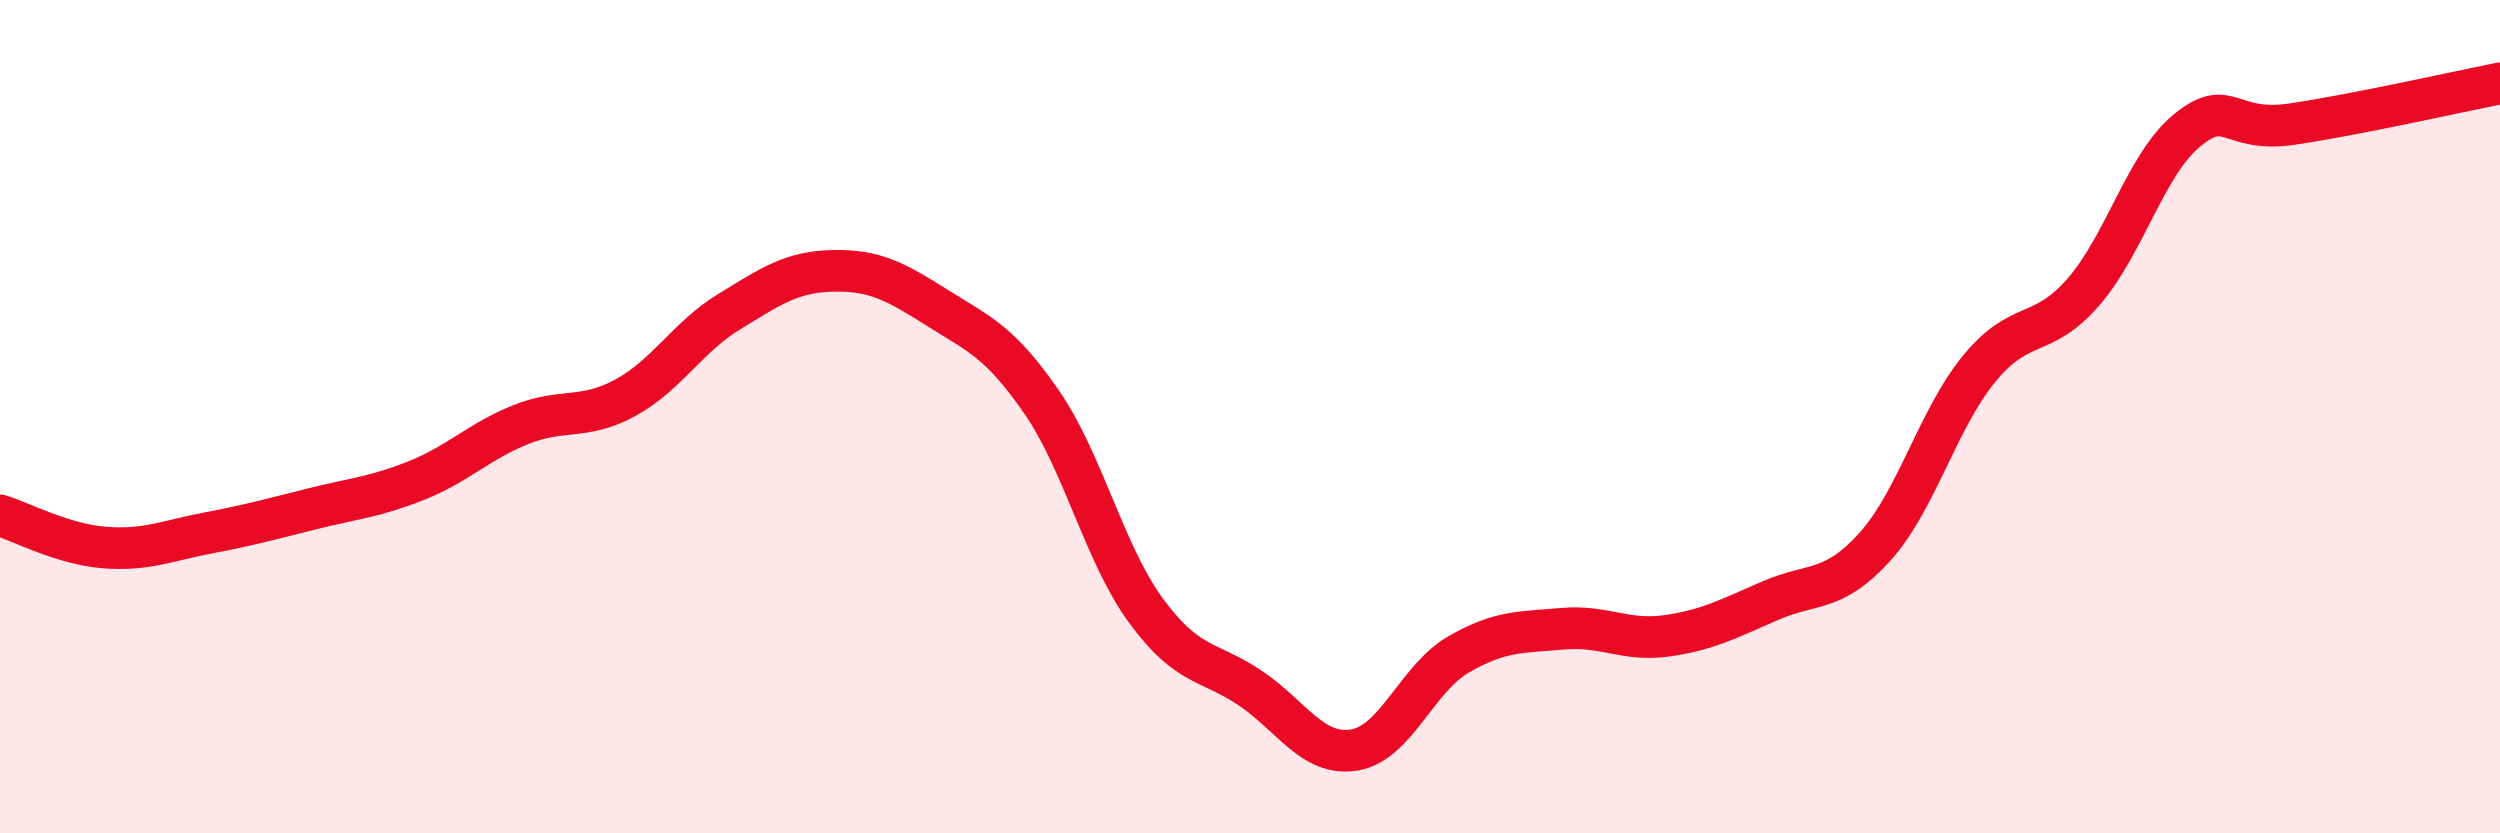
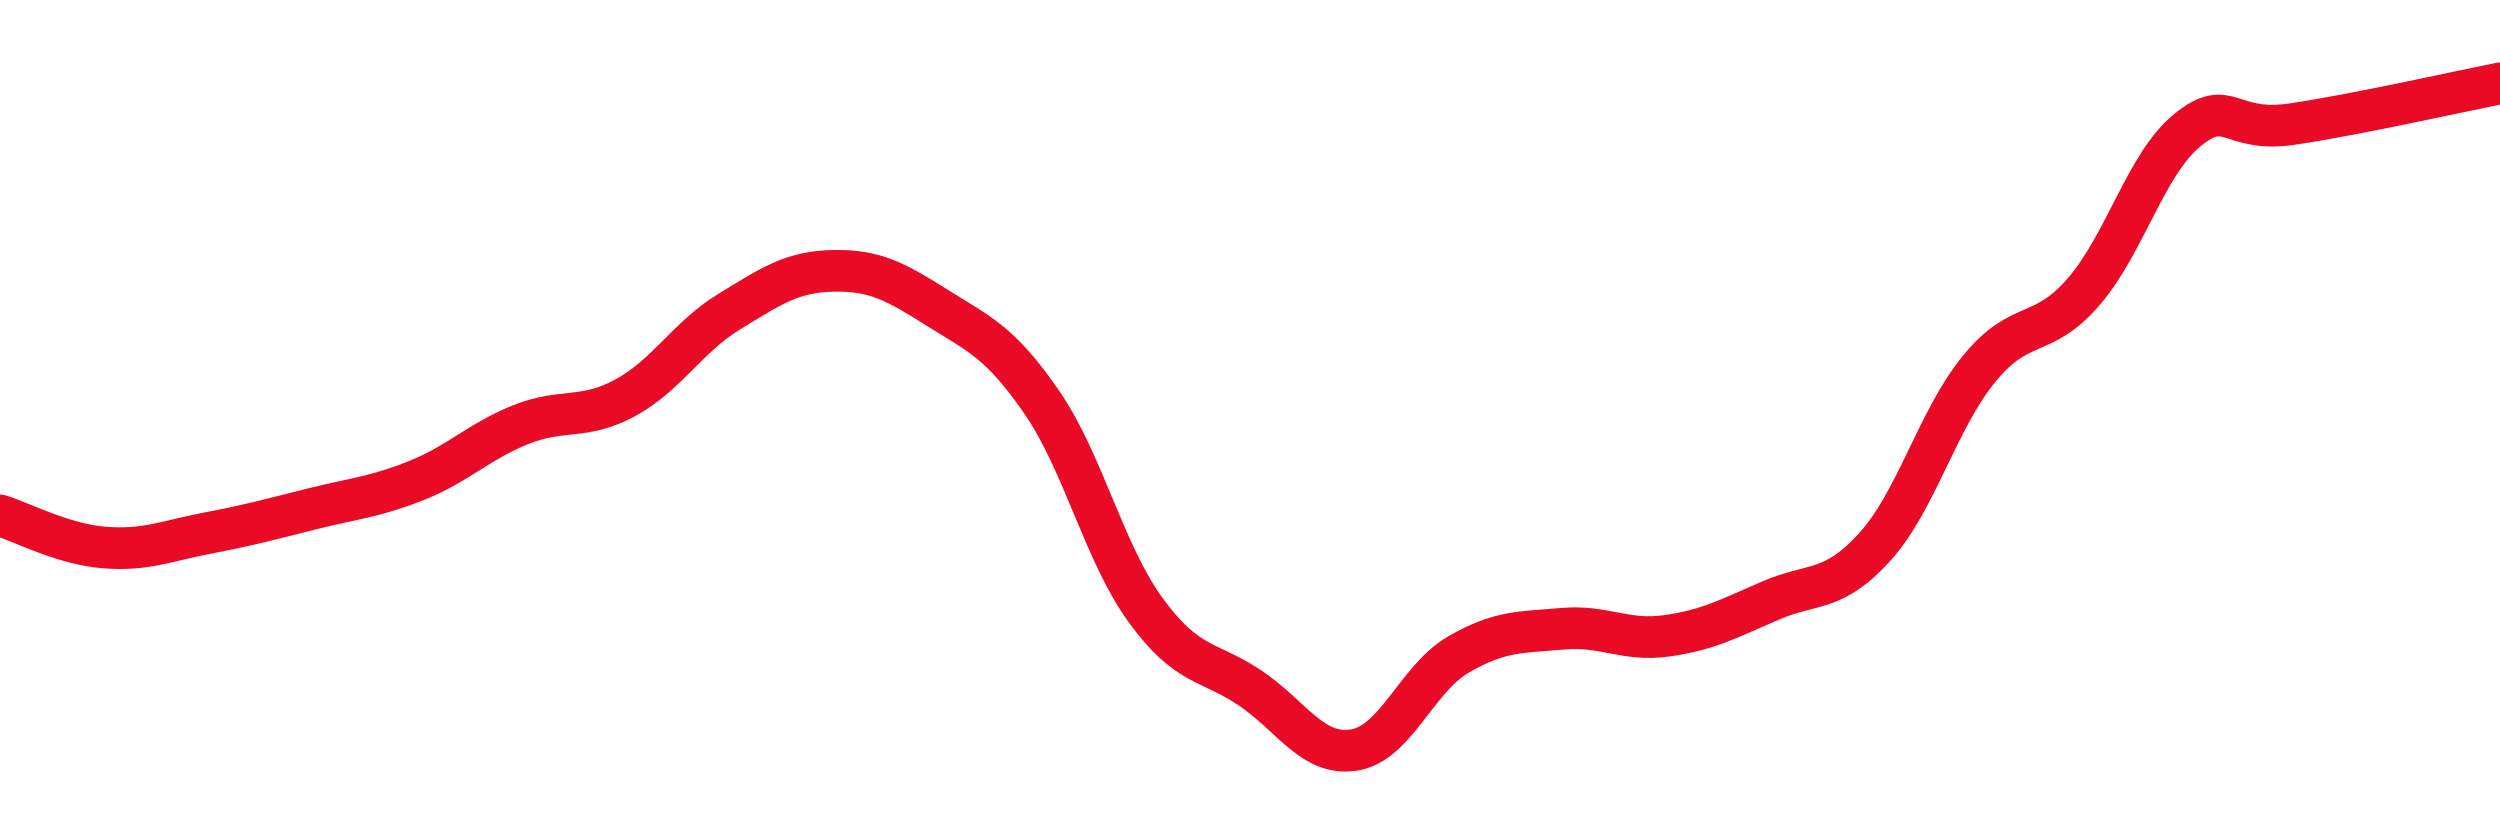
<svg xmlns="http://www.w3.org/2000/svg" width="60" height="20" viewBox="0 0 60 20">
-   <path d="M 0,12.37 C 0.5,12.52 1.5,13.06 2.5,13.14 C 3.5,13.22 4,12.98 5,12.79 C 6,12.6 6.5,12.46 7.5,12.21 C 8.5,11.96 9,11.93 10,11.53 C 11,11.13 11.5,10.59 12.5,10.19 C 13.5,9.79 14,10.09 15,9.55 C 16,9.01 16.5,8.09 17.5,7.48 C 18.5,6.87 19,6.52 20,6.5 C 21,6.48 21.5,6.76 22.5,7.39 C 23.5,8.02 24,8.2 25,9.65 C 26,11.1 26.5,13.28 27.5,14.65 C 28.5,16.02 29,15.84 30,16.51 C 31,17.18 31.5,18.16 32.5,18 C 33.5,17.84 34,16.29 35,15.71 C 36,15.13 36.5,15.18 37.5,15.09 C 38.5,15 39,15.4 40,15.26 C 41,15.12 41.5,14.84 42.5,14.41 C 43.5,13.98 44,14.23 45,13.12 C 46,12.01 46.5,10.07 47.5,8.85 C 48.5,7.63 49,8.16 50,7.01 C 51,5.86 51.5,3.93 52.5,3.12 C 53.5,2.31 53.5,3.2 55,2.98 C 56.5,2.76 59,2.2 60,2L60 20L0 20Z" fill="#EB0A25" opacity="0.1" stroke-linecap="round" stroke-linejoin="round" />
  <path d="M 0,12.37 C 0.5,12.52 1.5,13.06 2.5,13.14 C 3.5,13.22 4,12.98 5,12.79 C 6,12.6 6.5,12.46 7.5,12.21 C 8.5,11.96 9,11.93 10,11.53 C 11,11.13 11.5,10.59 12.5,10.19 C 13.5,9.79 14,10.09 15,9.55 C 16,9.01 16.5,8.09 17.5,7.48 C 18.5,6.87 19,6.52 20,6.5 C 21,6.48 21.5,6.76 22.5,7.39 C 23.5,8.02 24,8.2 25,9.65 C 26,11.1 26.5,13.28 27.5,14.65 C 28.5,16.02 29,15.84 30,16.51 C 31,17.18 31.5,18.16 32.5,18 C 33.5,17.84 34,16.29 35,15.71 C 36,15.13 36.5,15.18 37.5,15.09 C 38.5,15 39,15.4 40,15.26 C 41,15.12 41.5,14.84 42.5,14.41 C 43.5,13.98 44,14.23 45,13.12 C 46,12.01 46.5,10.07 47.5,8.85 C 48.5,7.63 49,8.16 50,7.01 C 51,5.86 51.5,3.93 52.5,3.12 C 53.5,2.31 53.5,3.2 55,2.98 C 56.5,2.76 59,2.2 60,2" stroke="#EB0A25" stroke-width="1" fill="none" stroke-linecap="round" stroke-linejoin="round" />
</svg>